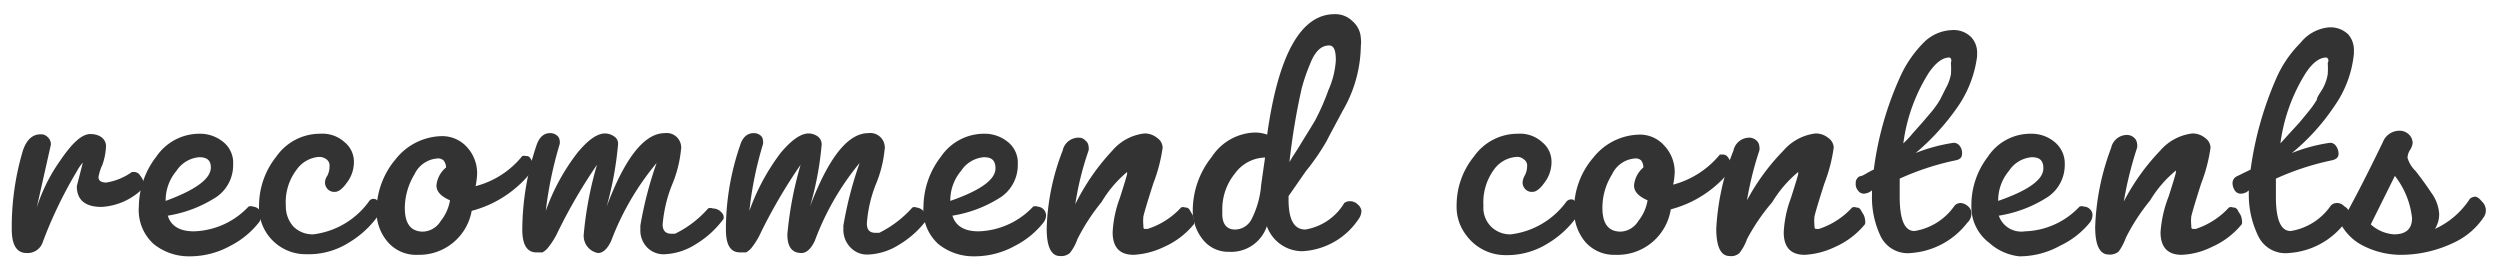
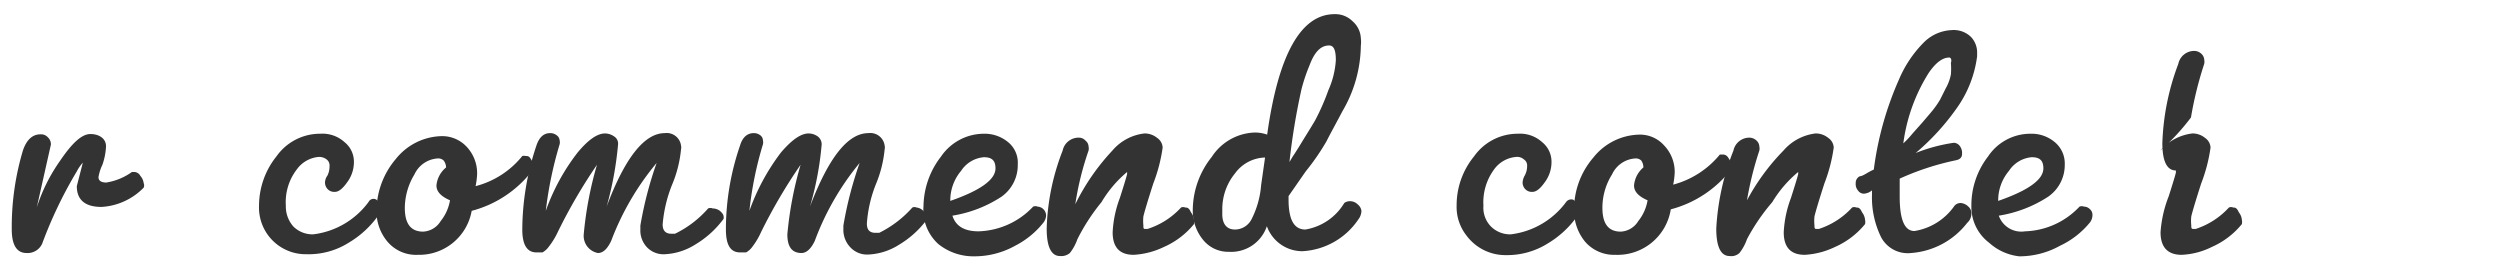
<svg xmlns="http://www.w3.org/2000/svg" viewBox="0 0 83 9">
  <path fill="#333" d="M1.22,6.89A5.7,5.7,0,0,1,2,5.33c.4-.59.72-.88,1-.88s.52.14.52.41a2.13,2.13,0,0,1-.12.61,1.51,1.51,0,0,0-.13.41c0,.12.09.18.26.18a2,2,0,0,0,.85-.35h.09a.24.24,0,0,1,.19.13.44.44,0,0,1,.11.24.19.19,0,0,1,0,.15,2.12,2.12,0,0,1-1.4.64c-.54,0-.82-.23-.82-.69l.2-.78a1.37,1.37,0,0,0-.2.29A14.29,14.29,0,0,0,1.4,8.09a.53.53,0,0,1-.52.31c-.32,0-.49-.26-.49-.79v-.1A8.87,8.87,0,0,1,.76,5c.12-.36.32-.54.58-.54a.3.3,0,0,1,.25.1.31.31,0,0,1,.1.24Z" />
-   <path fill="#333" d="M4.61,6.85A2.74,2.74,0,0,1,5.19,5.2,1.73,1.73,0,0,1,6.6,4.44a1.22,1.22,0,0,1,.82.28.88.88,0,0,1,.32.74A1.28,1.28,0,0,1,7.2,6.53a4.17,4.17,0,0,1-1.63.63c.11.35.4.52.87.52a2.59,2.59,0,0,0,1.81-.82.19.19,0,0,1,.15,0,.3.3,0,0,1,.28.28.41.41,0,0,1-.08.24,2.86,2.86,0,0,1-.95.78,2.77,2.77,0,0,1-1.35.35A1.86,1.86,0,0,1,5.1,8.1,1.52,1.52,0,0,1,4.61,6.85Zm2-1.63a1,1,0,0,0-.75.45,1.52,1.52,0,0,0-.36,1Q7,6.12,7,5.56c0-.23-.12-.34-.38-.34Z" />
  <path fill="#333" d="M8.6,6.82a2.62,2.62,0,0,1,.58-1.63,1.77,1.77,0,0,1,1.45-.75,1.09,1.09,0,0,1,.81.28.83.83,0,0,1,.31.66,1.12,1.12,0,0,1-.23.68c-.15.21-.28.31-.4.31a.3.3,0,0,1-.25-.1.32.32,0,0,1-.08-.2.41.41,0,0,1,.08-.24.67.67,0,0,0,.07-.31.25.25,0,0,0-.1-.23.4.4,0,0,0-.26-.08,1,1,0,0,0-.73.42,1.78,1.78,0,0,0-.36,1.2,1,1,0,0,0,.25.69.9.9,0,0,0,.66.26A2.68,2.68,0,0,0,12.24,6.7a.18.18,0,0,1,.24-.08.2.2,0,0,1,.08.08.32.32,0,0,1,.08.21.46.46,0,0,1-.05.2,3.21,3.21,0,0,1-1,.94,2.5,2.5,0,0,1-1.41.39A1.55,1.55,0,0,1,8.6,6.82Z" />
  <path fill="#333" d="M13.87,8.46a1.24,1.24,0,0,1-1-.43,1.55,1.55,0,0,1-.37-1,2.68,2.68,0,0,1,.64-1.75,2,2,0,0,1,1.51-.76,1.11,1.11,0,0,1,.85.36,1.28,1.28,0,0,1,.34.91,2.6,2.6,0,0,1-.05.39,2.93,2.93,0,0,0,1.55-1,.24.24,0,0,1,.12,0c.06,0,.11,0,.17.11a.49.49,0,0,1,.08.23.18.18,0,0,1-.05.16,3.73,3.73,0,0,1-2,1.32A1.77,1.77,0,0,1,13.87,8.46Zm.18-.77a.72.72,0,0,0,.58-.35,1.49,1.49,0,0,0,.31-.69c-.3-.13-.45-.29-.45-.49a.87.87,0,0,1,.32-.6.4.4,0,0,0-.08-.23.26.26,0,0,0-.19-.07.91.91,0,0,0-.78.53,2.17,2.17,0,0,0-.32,1.11C13.44,7.43,13.64,7.69,14.05,7.69Z" />
  <path fill="#333" d="M19.38,7.78a12.08,12.08,0,0,1,.44-2.31,17.76,17.76,0,0,0-1.3,2.23,2.48,2.48,0,0,1-.3.49.64.64,0,0,1-.21.19h-.2c-.31,0-.47-.25-.47-.76a8.83,8.83,0,0,1,.47-2.79c.09-.27.24-.41.45-.41a.34.34,0,0,1,.22.07.23.23,0,0,1,.1.17.29.29,0,0,1,0,.13A12.76,12.76,0,0,0,18.12,7a6.92,6.92,0,0,1,1.06-1.94c.35-.42.65-.63.91-.63a.54.54,0,0,1,.3.1.28.28,0,0,1,.13.26,11.25,11.25,0,0,1-.38,2.07c.61-1.63,1.26-2.44,1.93-2.44a.48.48,0,0,1,.54.41.29.29,0,0,1,0,.13,4,4,0,0,1-.3,1.18A4.55,4.55,0,0,0,22,7.45c0,.21.1.31.29.31h.12a3.47,3.47,0,0,0,1.1-.84.19.19,0,0,1,.15,0A.41.41,0,0,1,23.9,7c.08.07.12.13.12.17a.17.17,0,0,1,0,.1,3.19,3.19,0,0,1-.94.85,2.07,2.07,0,0,1-1,.32h0a.76.76,0,0,1-.6-.23.81.81,0,0,1-.22-.59V7.49a12.47,12.47,0,0,1,.54-2.08A9,9,0,0,0,20.29,8c-.13.27-.27.4-.44.4A.58.58,0,0,1,19.38,7.78Z" />
  <path fill="#333" d="M26.14,7.78a12.08,12.08,0,0,1,.44-2.31A17.83,17.83,0,0,0,25.27,7.7a2.43,2.43,0,0,1-.29.49.64.64,0,0,1-.21.19h-.2c-.32,0-.47-.25-.47-.76a8.56,8.56,0,0,1,.47-2.79c.08-.27.24-.41.45-.41a.34.34,0,0,1,.22.07.22.22,0,0,1,.09.17.29.29,0,0,1,0,.13A11.87,11.87,0,0,0,24.88,7a7.15,7.15,0,0,1,1.05-1.94c.36-.42.66-.63.92-.63a.54.54,0,0,1,.3.1.33.33,0,0,1,.13.26,10.36,10.36,0,0,1-.39,2.07c.62-1.63,1.26-2.44,1.94-2.44a.48.48,0,0,1,.54.41.29.29,0,0,1,0,.13,4,4,0,0,1-.3,1.18,4.33,4.33,0,0,0-.29,1.28c0,.21.09.31.29.31h.12a3.62,3.62,0,0,0,1.1-.84.17.17,0,0,1,.14,0,.35.35,0,0,1,.23.12c.08.07.12.13.12.17v.1a3.19,3.19,0,0,1-.94.85,2.07,2.07,0,0,1-1,.32h0a.76.76,0,0,1-.6-.23A.84.84,0,0,1,28,7.6V7.49a12.47,12.47,0,0,1,.54-2.08A8.92,8.92,0,0,0,27.05,8c-.13.27-.28.4-.44.4C26.29,8.4,26.14,8.19,26.14,7.78Z" />
  <path fill="#333" d="M30.66,6.85a2.74,2.74,0,0,1,.58-1.65,1.73,1.73,0,0,1,1.41-.76,1.22,1.22,0,0,1,.82.28.88.88,0,0,1,.32.74,1.28,1.28,0,0,1-.54,1.07,4.17,4.17,0,0,1-1.63.63c.11.35.4.52.87.52a2.59,2.59,0,0,0,1.81-.82.19.19,0,0,1,.15,0,.3.3,0,0,1,.28.28.41.41,0,0,1-.08.24,2.86,2.86,0,0,1-.95.78,2.77,2.77,0,0,1-1.35.35,1.86,1.86,0,0,1-1.2-.41A1.52,1.52,0,0,1,30.66,6.85Zm2-1.63a1,1,0,0,0-.75.45,1.52,1.52,0,0,0-.36,1q1.5-.52,1.5-1.08c0-.26-.12-.37-.38-.37Z" />
  <path fill="#333" d="M38.1,7.6a2.56,2.56,0,0,0,1.11-.71.17.17,0,0,1,.14,0c.06,0,.12,0,.19.16a.46.46,0,0,1,.1.25.33.33,0,0,1,0,.14,2.67,2.67,0,0,1-1,.76,2.64,2.64,0,0,1-1,.26c-.47,0-.7-.25-.7-.75a3.74,3.74,0,0,1,.24-1.14c.16-.5.24-.77.24-.8V5.71h0a3.89,3.89,0,0,0-.85,1,6.66,6.66,0,0,0-.8,1.23,1.58,1.58,0,0,1-.25.46.44.44,0,0,1-.33.1c-.29,0-.44-.31-.44-.91A7.66,7.66,0,0,1,35.28,5a.54.54,0,0,1,.53-.43.29.29,0,0,1,.23.1.26.26,0,0,1,.1.19.33.33,0,0,1,0,.14,9.85,9.85,0,0,0-.44,1.78A7.31,7.31,0,0,1,36.93,5,1.64,1.64,0,0,1,38,4.43a.66.66,0,0,1,.42.15.41.41,0,0,1,.18.32,5.34,5.34,0,0,1-.31,1.19c-.2.62-.31,1-.33,1.1a1.41,1.41,0,0,0,0,.29c0,.09,0,.13.07.12Z" />
  <path fill="#333" d="M39.6,7a2.85,2.85,0,0,1,.63-1.79,1.77,1.77,0,0,1,1.42-.81,1.2,1.2,0,0,1,.42.07c.37-2.66,1.12-4,2.24-4a.81.81,0,0,1,.6.24.79.79,0,0,1,.27.56,1,1,0,0,1,0,.25,4.38,4.38,0,0,1-.61,2.17c-.22.42-.4.74-.53,1a7.69,7.69,0,0,1-.69,1l-.57.82v.11c0,.69.19,1,.56,1a1.86,1.86,0,0,0,1.29-.88.31.31,0,0,1,.19-.06.36.36,0,0,1,.26.11A.33.33,0,0,1,45.2,7a.48.48,0,0,1-.1.28,2.39,2.39,0,0,1-1.86,1.06,1.25,1.25,0,0,1-1.18-.83,1.25,1.25,0,0,1-1.26.85,1.07,1.07,0,0,1-.86-.4A1.52,1.52,0,0,1,39.6,7Zm1.4.62a.62.62,0,0,0,.54-.32,3,3,0,0,0,.33-1.16L42,5.23a1.27,1.27,0,0,0-1,.53,1.87,1.87,0,0,0-.42,1.18v.13C40.57,7.44,40.73,7.62,41,7.62Zm3.12-6.11c-.27,0-.48.22-.64.65a5.79,5.79,0,0,0-.27.8,22.19,22.19,0,0,0-.4,2.42l.1-.17s.11-.16.28-.44.33-.53.47-.77a7.4,7.4,0,0,0,.44-1,2.89,2.89,0,0,0,.25-1c0-.34-.07-.49-.22-.49Z" />
  <path fill="#333" d="M48.36,6.82a2.56,2.56,0,0,1,.58-1.63,1.77,1.77,0,0,1,1.45-.75,1.09,1.09,0,0,1,.81.28.83.83,0,0,1,.31.66,1.12,1.12,0,0,1-.23.68c-.15.21-.28.31-.4.31a.3.3,0,0,1-.25-.1.32.32,0,0,1-.08-.2.51.51,0,0,1,.07-.24.65.65,0,0,0,.08-.31.24.24,0,0,0-.11-.23.33.33,0,0,0-.25-.08,1,1,0,0,0-.74.42,1.84,1.84,0,0,0-.35,1.2.89.89,0,0,0,.25.69.9.9,0,0,0,.66.26A2.68,2.68,0,0,0,52,6.7a.21.21,0,0,1,.16-.08c.05,0,.1,0,.16.11a.31.31,0,0,1,.07.21.34.34,0,0,1,0,.2,3.21,3.21,0,0,1-1,.94A2.54,2.54,0,0,1,50,8.47a1.61,1.61,0,0,1-1.32-.66A1.53,1.53,0,0,1,48.36,6.82Z" />
  <path fill="#333" d="M53.63,8.46a1.27,1.27,0,0,1-1-.43,1.61,1.61,0,0,1-.37-1,2.64,2.64,0,0,1,.64-1.8,2,2,0,0,1,1.51-.76,1.07,1.07,0,0,1,.84.36,1.27,1.27,0,0,1,.35.91,2.6,2.6,0,0,1-.05.39,3,3,0,0,0,1.55-1h.12a.21.21,0,0,1,.16.11.41.41,0,0,1,.09.23.22.22,0,0,1,0,.16,3.73,3.73,0,0,1-2,1.32A1.79,1.79,0,0,1,53.63,8.46Zm.18-.77a.72.72,0,0,0,.58-.35,1.49,1.49,0,0,0,.31-.69c-.3-.13-.45-.29-.45-.49a.88.88,0,0,1,.31-.6.39.39,0,0,0-.07-.23.26.26,0,0,0-.19-.07.91.91,0,0,0-.78.53A2.08,2.08,0,0,0,53.2,6.9C53.2,7.43,53.4,7.69,53.81,7.69Z" />
  <path fill="#333" d="M60.39,7.6a2.58,2.58,0,0,0,1.1-.71.17.17,0,0,1,.14,0c.06,0,.12,0,.19.16a.46.46,0,0,1,.1.25.33.33,0,0,1,0,.14,2.67,2.67,0,0,1-1,.76,2.64,2.64,0,0,1-1,.26c-.47,0-.7-.25-.7-.75a3.74,3.74,0,0,1,.24-1.14c.16-.5.24-.77.24-.8V5.71h0a3.93,3.93,0,0,0-.86,1A6.66,6.66,0,0,0,58,7.94a1.58,1.58,0,0,1-.25.46.4.4,0,0,1-.33.1c-.29,0-.44-.31-.44-.91A8.16,8.16,0,0,1,57.55,5a.54.54,0,0,1,.53-.43.35.35,0,0,1,.24.1.28.28,0,0,1,.09.19.33.33,0,0,1,0,.14A11,11,0,0,0,58,6.65,7.23,7.23,0,0,1,59.21,5a1.67,1.67,0,0,1,1.07-.57.66.66,0,0,1,.42.15.41.41,0,0,1,.18.32,5.34,5.34,0,0,1-.31,1.19c-.2.62-.31,1-.33,1.1a1.4,1.4,0,0,0,0,.29c0,.08,0,.13.08.12Z" />
  <path fill="#333" d="M62.15,6.46V6.32a.46.46,0,0,1-.27.11.23.23,0,0,1-.19-.1.33.33,0,0,1-.08-.25.24.24,0,0,1,.14-.23c.1,0,.25-.13.46-.22a10.72,10.72,0,0,1,.84-3,3.88,3.88,0,0,1,.8-1.2A1.39,1.39,0,0,1,64.79,1a.82.82,0,0,1,.65.23.75.75,0,0,1,.2.55v.09A3.79,3.79,0,0,1,65,3.54a7.87,7.87,0,0,1-1.4,1.54,5.54,5.54,0,0,1,1.27-.34.26.26,0,0,1,.19.1.38.38,0,0,1,.08.27c0,.11-.06.18-.2.21a8.89,8.89,0,0,0-1.87.61v.6c0,.76.16,1.14.49,1.14a2,2,0,0,0,1.33-.84.27.27,0,0,1,.21-.09.41.41,0,0,1,.24.11.3.3,0,0,1,.11.25.41.41,0,0,1-.14.3,2.59,2.59,0,0,1-1.86,1,1,1,0,0,1-1-.53A3,3,0,0,1,62.15,6.46Zm2.57-4.55c-.23,0-.45.17-.68.5a5.79,5.79,0,0,0-.85,2.35,3,3,0,0,0,.3-.32l.33-.37.29-.34a3.19,3.19,0,0,0,.3-.42l.19-.38a1.5,1.5,0,0,0,.17-.46,2.41,2.41,0,0,0,0-.38C64.8,2,64.78,1.92,64.72,1.91Z" />
  <path fill="#333" d="M65.45,6.85A2.64,2.64,0,0,1,66,5.2a1.69,1.69,0,0,1,1.41-.76,1.2,1.2,0,0,1,.81.28.92.92,0,0,1,.33.74A1.28,1.28,0,0,1,68,6.53a4.21,4.21,0,0,1-1.64.63.79.79,0,0,0,.87.52,2.59,2.59,0,0,0,1.81-.82.2.2,0,0,1,.15,0,.27.27,0,0,1,.19.08.25.25,0,0,1,.09.2.41.41,0,0,1-.08.24,2.83,2.83,0,0,1-1,.78,2.77,2.77,0,0,1-1.35.35,1.78,1.78,0,0,1-1-.45A1.49,1.49,0,0,1,65.45,6.85Zm2-1.63a1,1,0,0,0-.75.45,1.52,1.52,0,0,0-.36,1q1.5-.52,1.5-1.08c0-.26-.12-.37-.38-.37Z" />
-   <path fill="#333" d="M72.9,7.6A2.58,2.58,0,0,0,74,6.89a.17.17,0,0,1,.14,0c.06,0,.12,0,.19.16a.46.46,0,0,1,.1.25.33.33,0,0,1,0,.14,2.67,2.67,0,0,1-1,.76,2.47,2.47,0,0,1-1,.26c-.46,0-.7-.25-.7-.75A4,4,0,0,1,72,6.52c.16-.5.24-.77.24-.8V5.66h0a3.93,3.93,0,0,0-.86,1,6.66,6.66,0,0,0-.8,1.23,1.83,1.83,0,0,1-.24.46.44.44,0,0,1-.33.1c-.3,0-.45-.31-.45-.91a8.16,8.16,0,0,1,.53-2.63.54.54,0,0,1,.53-.43.35.35,0,0,1,.24.1.28.28,0,0,1,.09.19.33.33,0,0,1,0,.14,12.18,12.18,0,0,0-.44,1.78A7.24,7.24,0,0,1,71.72,5a1.67,1.67,0,0,1,1.07-.57.66.66,0,0,1,.42.15.41.41,0,0,1,.18.32,5.34,5.34,0,0,1-.31,1.19c-.2.62-.31,1-.33,1.1a1.4,1.4,0,0,0,0,.29c0,.08,0,.13.08.12Z" />
-   <path fill="#333" d="M74.66,6.46V6.32a.39.39,0,0,1-.27.11.23.23,0,0,1-.19-.1.44.44,0,0,1-.08-.25.25.25,0,0,1,.15-.23l.45-.22a11.27,11.27,0,0,1,.84-3,3.79,3.79,0,0,1,.81-1.2A1.37,1.37,0,0,1,77.3.91a.85.85,0,0,1,.66.23.79.79,0,0,1,.19.55v.09a3.64,3.64,0,0,1-.66,1.76,7.08,7.08,0,0,1-1.4,1.54,5.54,5.54,0,0,1,1.27-.34.23.23,0,0,1,.19.1.44.44,0,0,1,.09.27q0,.16-.21.21a8.89,8.89,0,0,0-1.87.61v.6c0,.76.16,1.14.49,1.14a2,2,0,0,0,1.33-.84.27.27,0,0,1,.21-.09.32.32,0,0,1,.24.11A.3.3,0,0,1,78,7.1a.44.44,0,0,1-.15.3,2.54,2.54,0,0,1-1.86,1,1,1,0,0,1-1-.53A3.1,3.1,0,0,1,74.66,6.46Zm2.57-4.55c-.22,0-.45.17-.67.5a5.79,5.79,0,0,0-.85,2.35L76,4.44l.34-.37.28-.34a3.19,3.19,0,0,0,.3-.42c0-.09.11-.22.2-.38a1.48,1.48,0,0,0,.16-.46,2.41,2.41,0,0,0,0-.38C77.33,2,77.29,1.92,77.23,1.91Z" />
-   <path fill="#333" d="M79.78,8.46a2.78,2.78,0,0,1-1.3-.29,1.72,1.72,0,0,1-.77-.74c.35-.61.82-1.51,1.4-2.71a.59.59,0,0,1,.55-.38.43.43,0,0,1,.31.12.39.39,0,0,1,.13.29A.55.55,0,0,1,80,5a.51.51,0,0,0-.07.24,1,1,0,0,0,.27.44c.17.22.35.46.52.72a1.33,1.33,0,0,1,.26.69.91.91,0,0,1-.14.51A2.73,2.73,0,0,0,82,6.6a.28.28,0,0,1,.17-.07c.07,0,.15.06.23.16a.4.4,0,0,1,.08.49,2.4,2.4,0,0,1-1,.87A4.1,4.1,0,0,1,79.78,8.46Zm-.3-.68h0q.6,0,.6-.54a2.75,2.75,0,0,0-.57-1.4l-.8,1.61A1.28,1.28,0,0,0,79.48,7.78Z" />
+   <path fill="#333" d="M72.9,7.6A2.58,2.58,0,0,0,74,6.89a.17.17,0,0,1,.14,0c.06,0,.12,0,.19.16a.46.46,0,0,1,.1.25.33.33,0,0,1,0,.14,2.67,2.67,0,0,1-1,.76,2.47,2.47,0,0,1-1,.26c-.46,0-.7-.25-.7-.75A4,4,0,0,1,72,6.52c.16-.5.24-.77.24-.8V5.66h0c-.3,0-.45-.31-.45-.91a8.16,8.16,0,0,1,.53-2.63.54.54,0,0,1,.53-.43.35.35,0,0,1,.24.1.28.28,0,0,1,.09.19.33.33,0,0,1,0,.14,12.18,12.18,0,0,0-.44,1.78A7.24,7.24,0,0,1,71.72,5a1.67,1.67,0,0,1,1.07-.57.66.66,0,0,1,.42.15.41.41,0,0,1,.18.32,5.34,5.34,0,0,1-.31,1.19c-.2.62-.31,1-.33,1.1a1.4,1.4,0,0,0,0,.29c0,.08,0,.13.08.12Z" />
</svg>